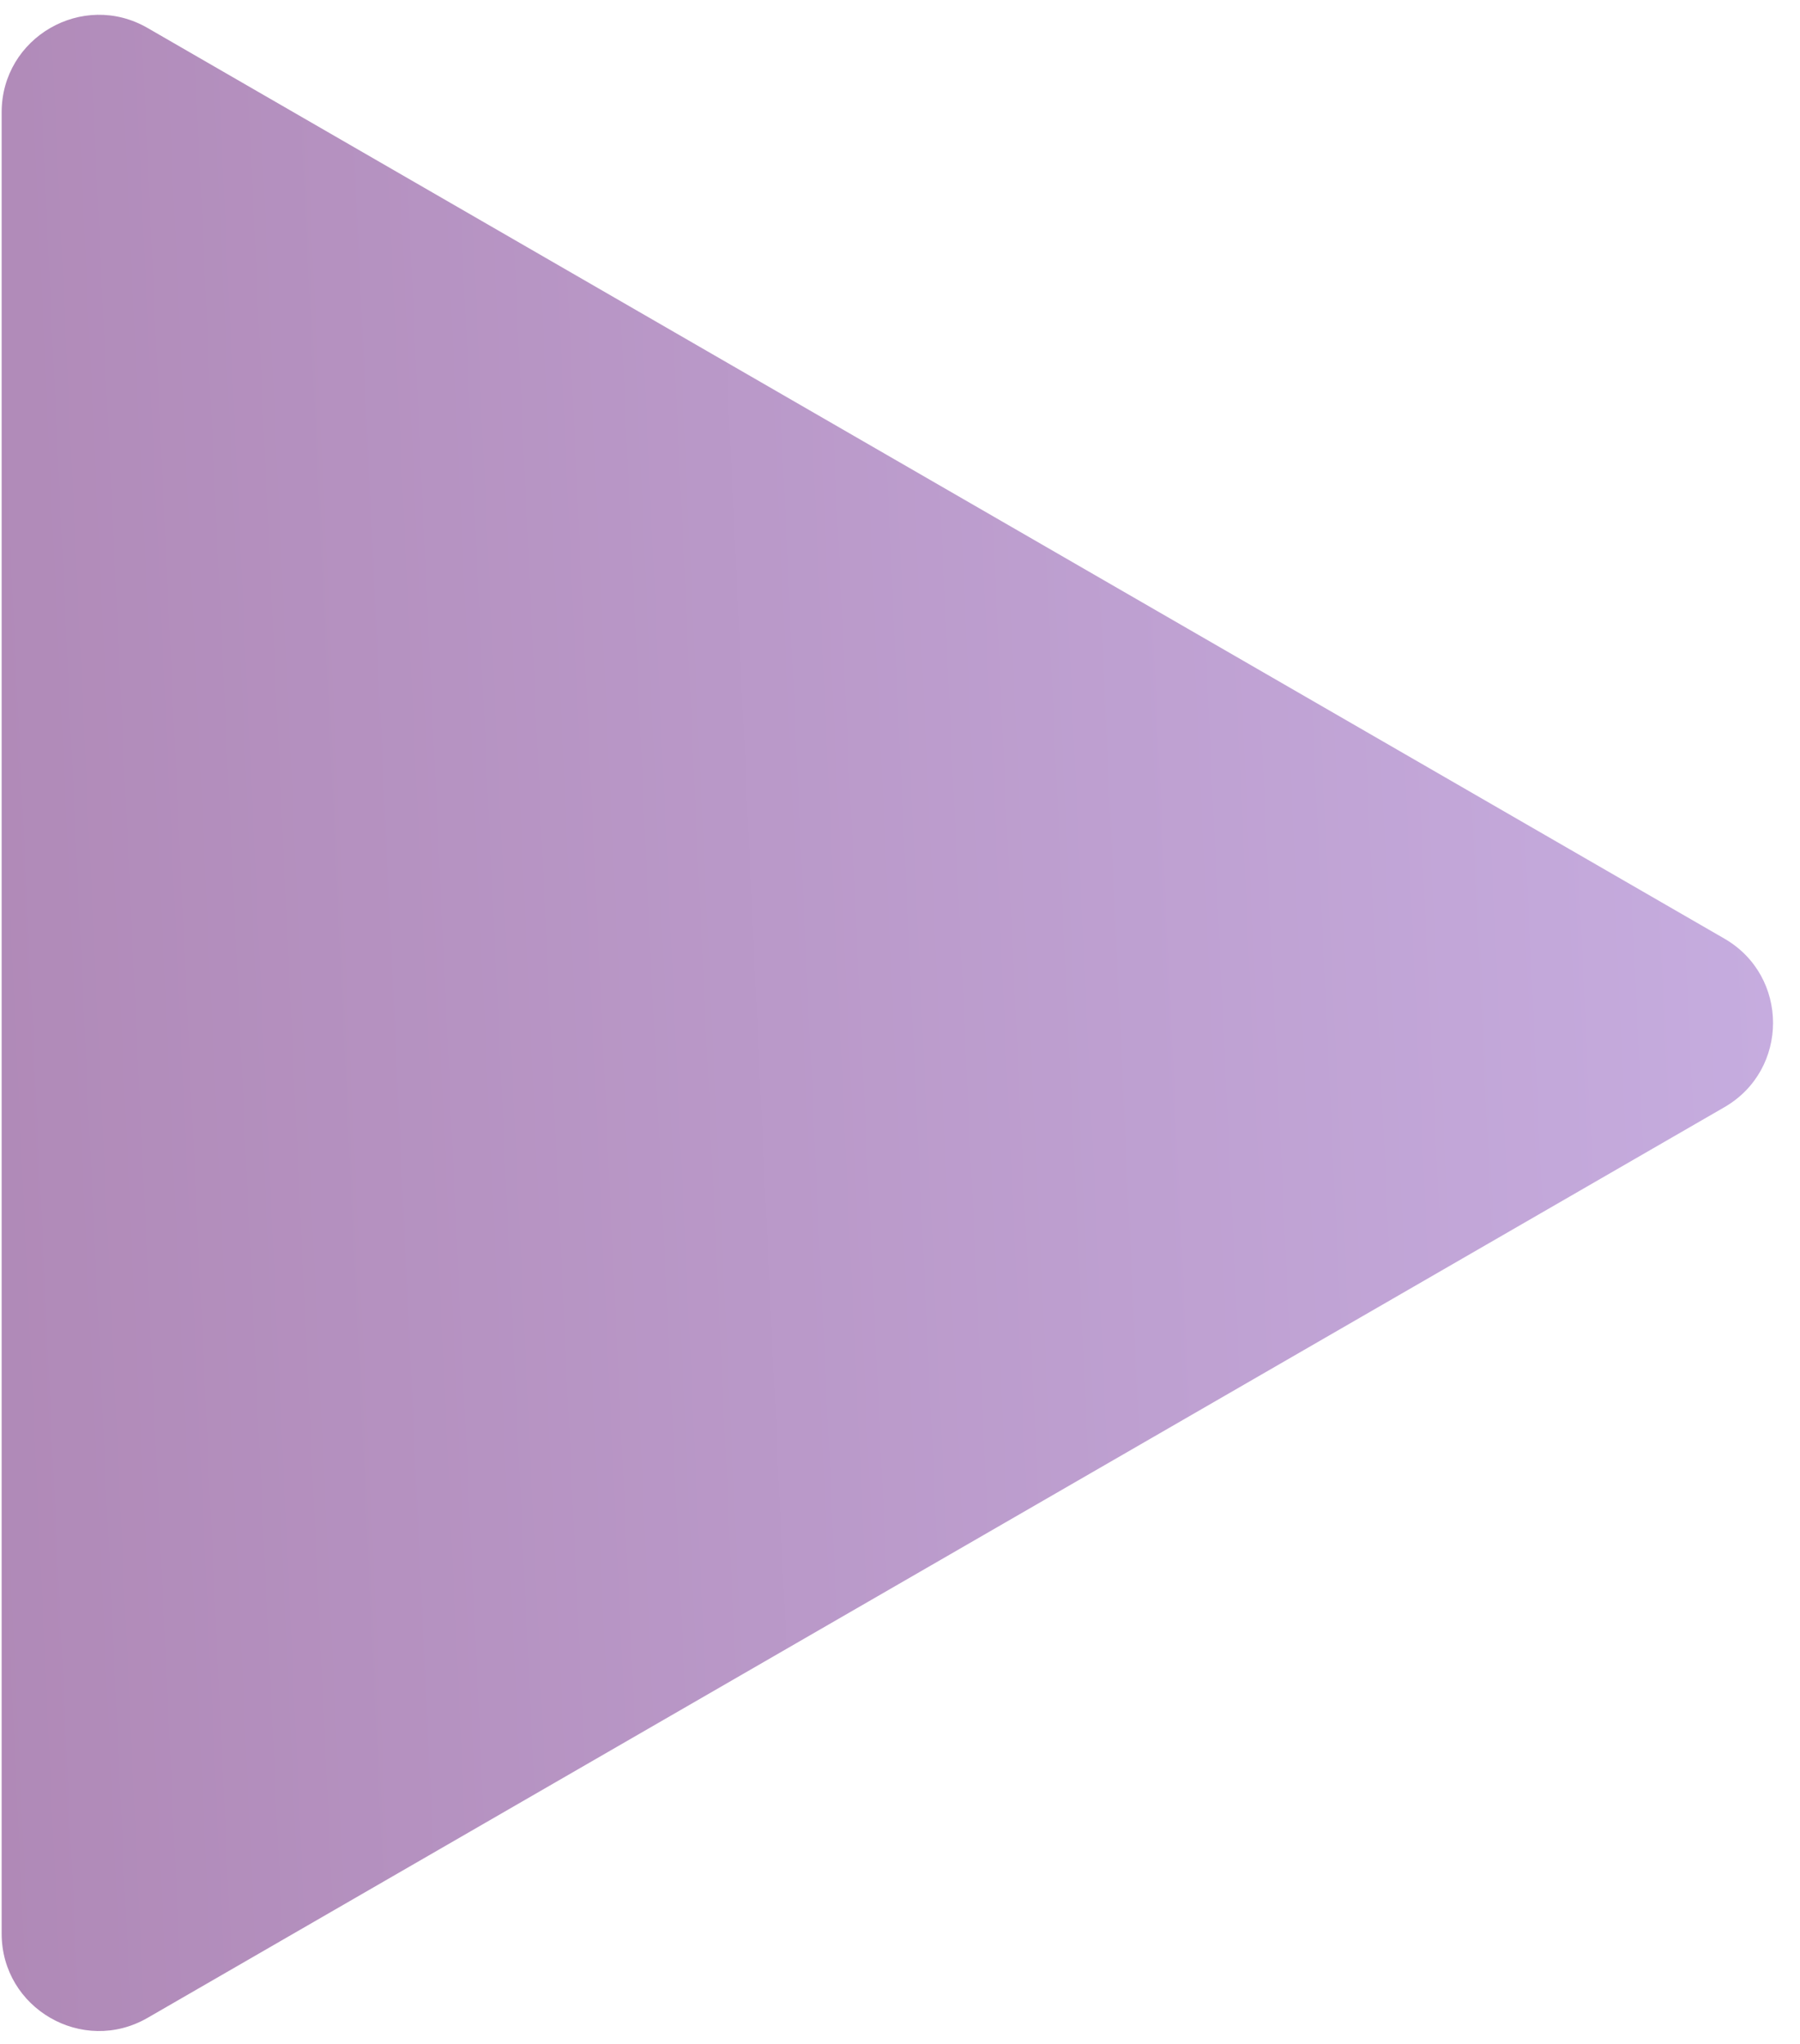
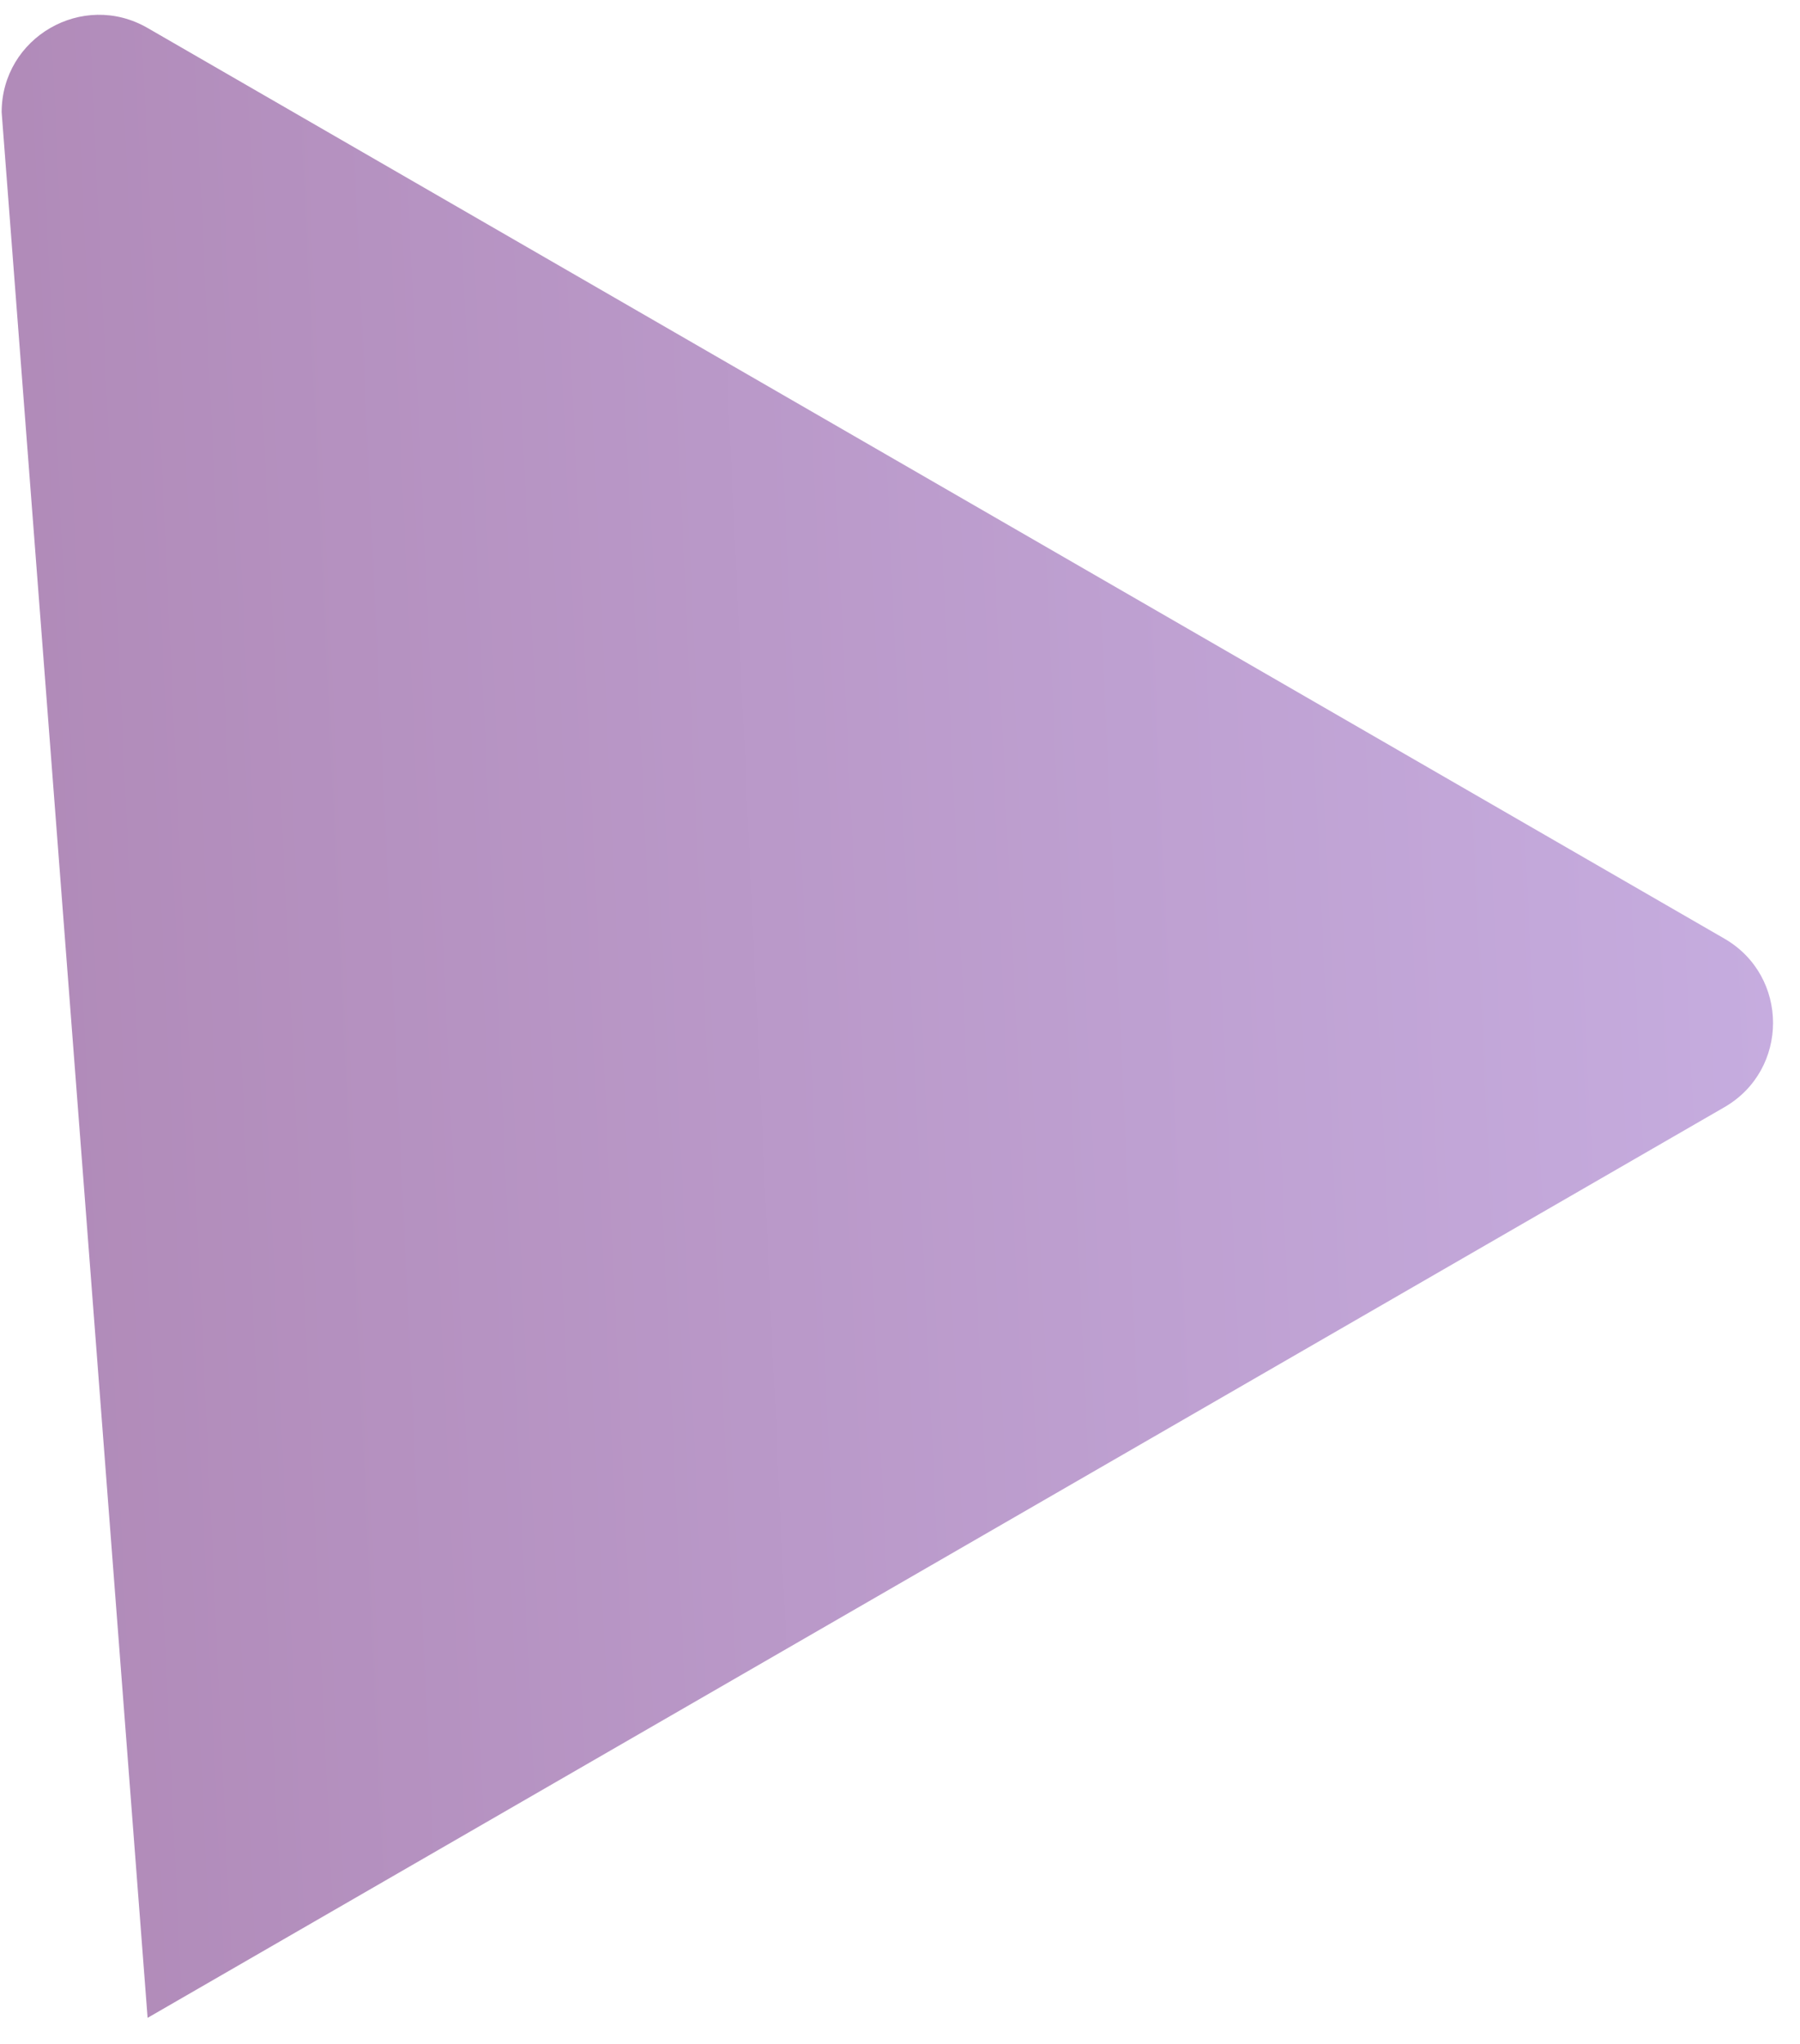
<svg xmlns="http://www.w3.org/2000/svg" width="37" height="42" viewBox="0 0 37 42" fill="none">
-   <path d="M35.446 19.288C36.779 20.058 36.779 21.982 35.446 22.752L3.034 41.465C1.701 42.235 0.034 41.273 0.034 39.733L0.034 2.307C0.034 0.767 1.701 -0.195 3.034 0.575L35.446 19.288Z" fill="url(#paint0_linear)" />
+   <path d="M35.446 19.288C36.779 20.058 36.779 21.982 35.446 22.752L3.034 41.465L0.034 2.307C0.034 0.767 1.701 -0.195 3.034 0.575L35.446 19.288Z" fill="url(#paint0_linear)" />
  <defs>
    <linearGradient id="paint0_linear" x1="38.446" y1="21.02" x2="-7.212" y2="23.15" gradientUnits="userSpaceOnUse">
      <stop stop-color="#C7AEE1" />
      <stop offset="1" stop-color="#AC83B0" />
    </linearGradient>
  </defs>
</svg>